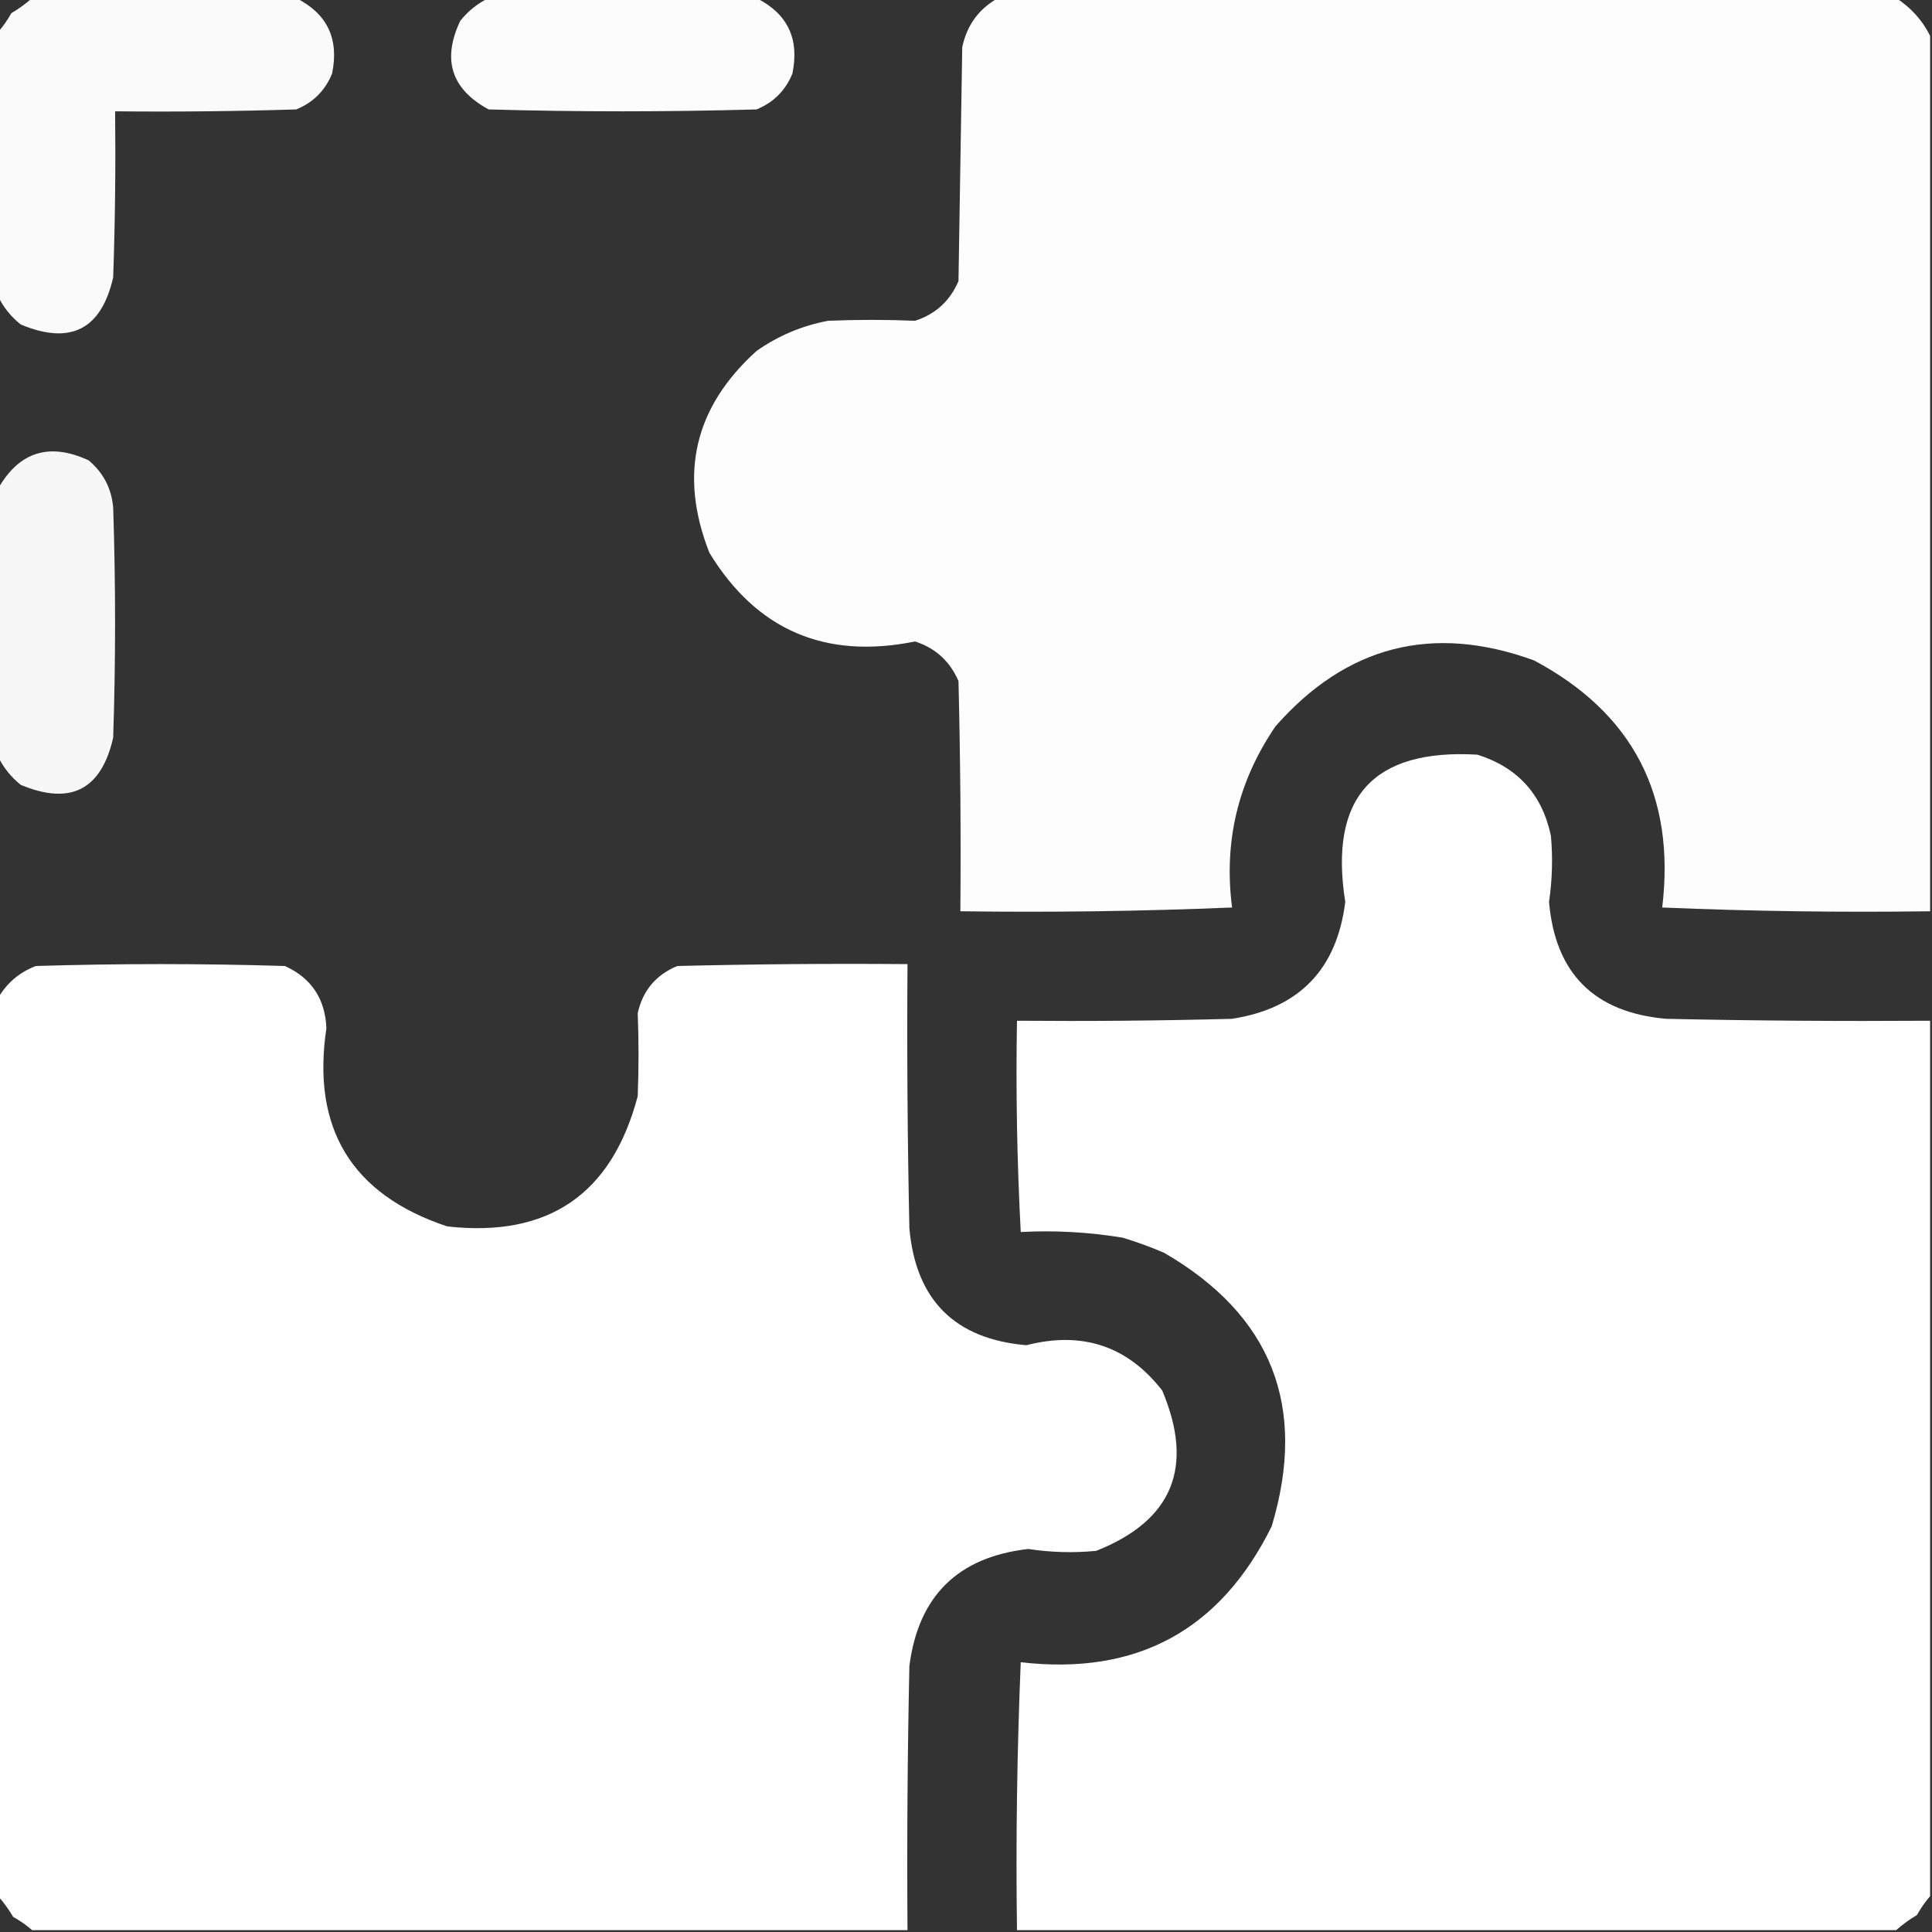
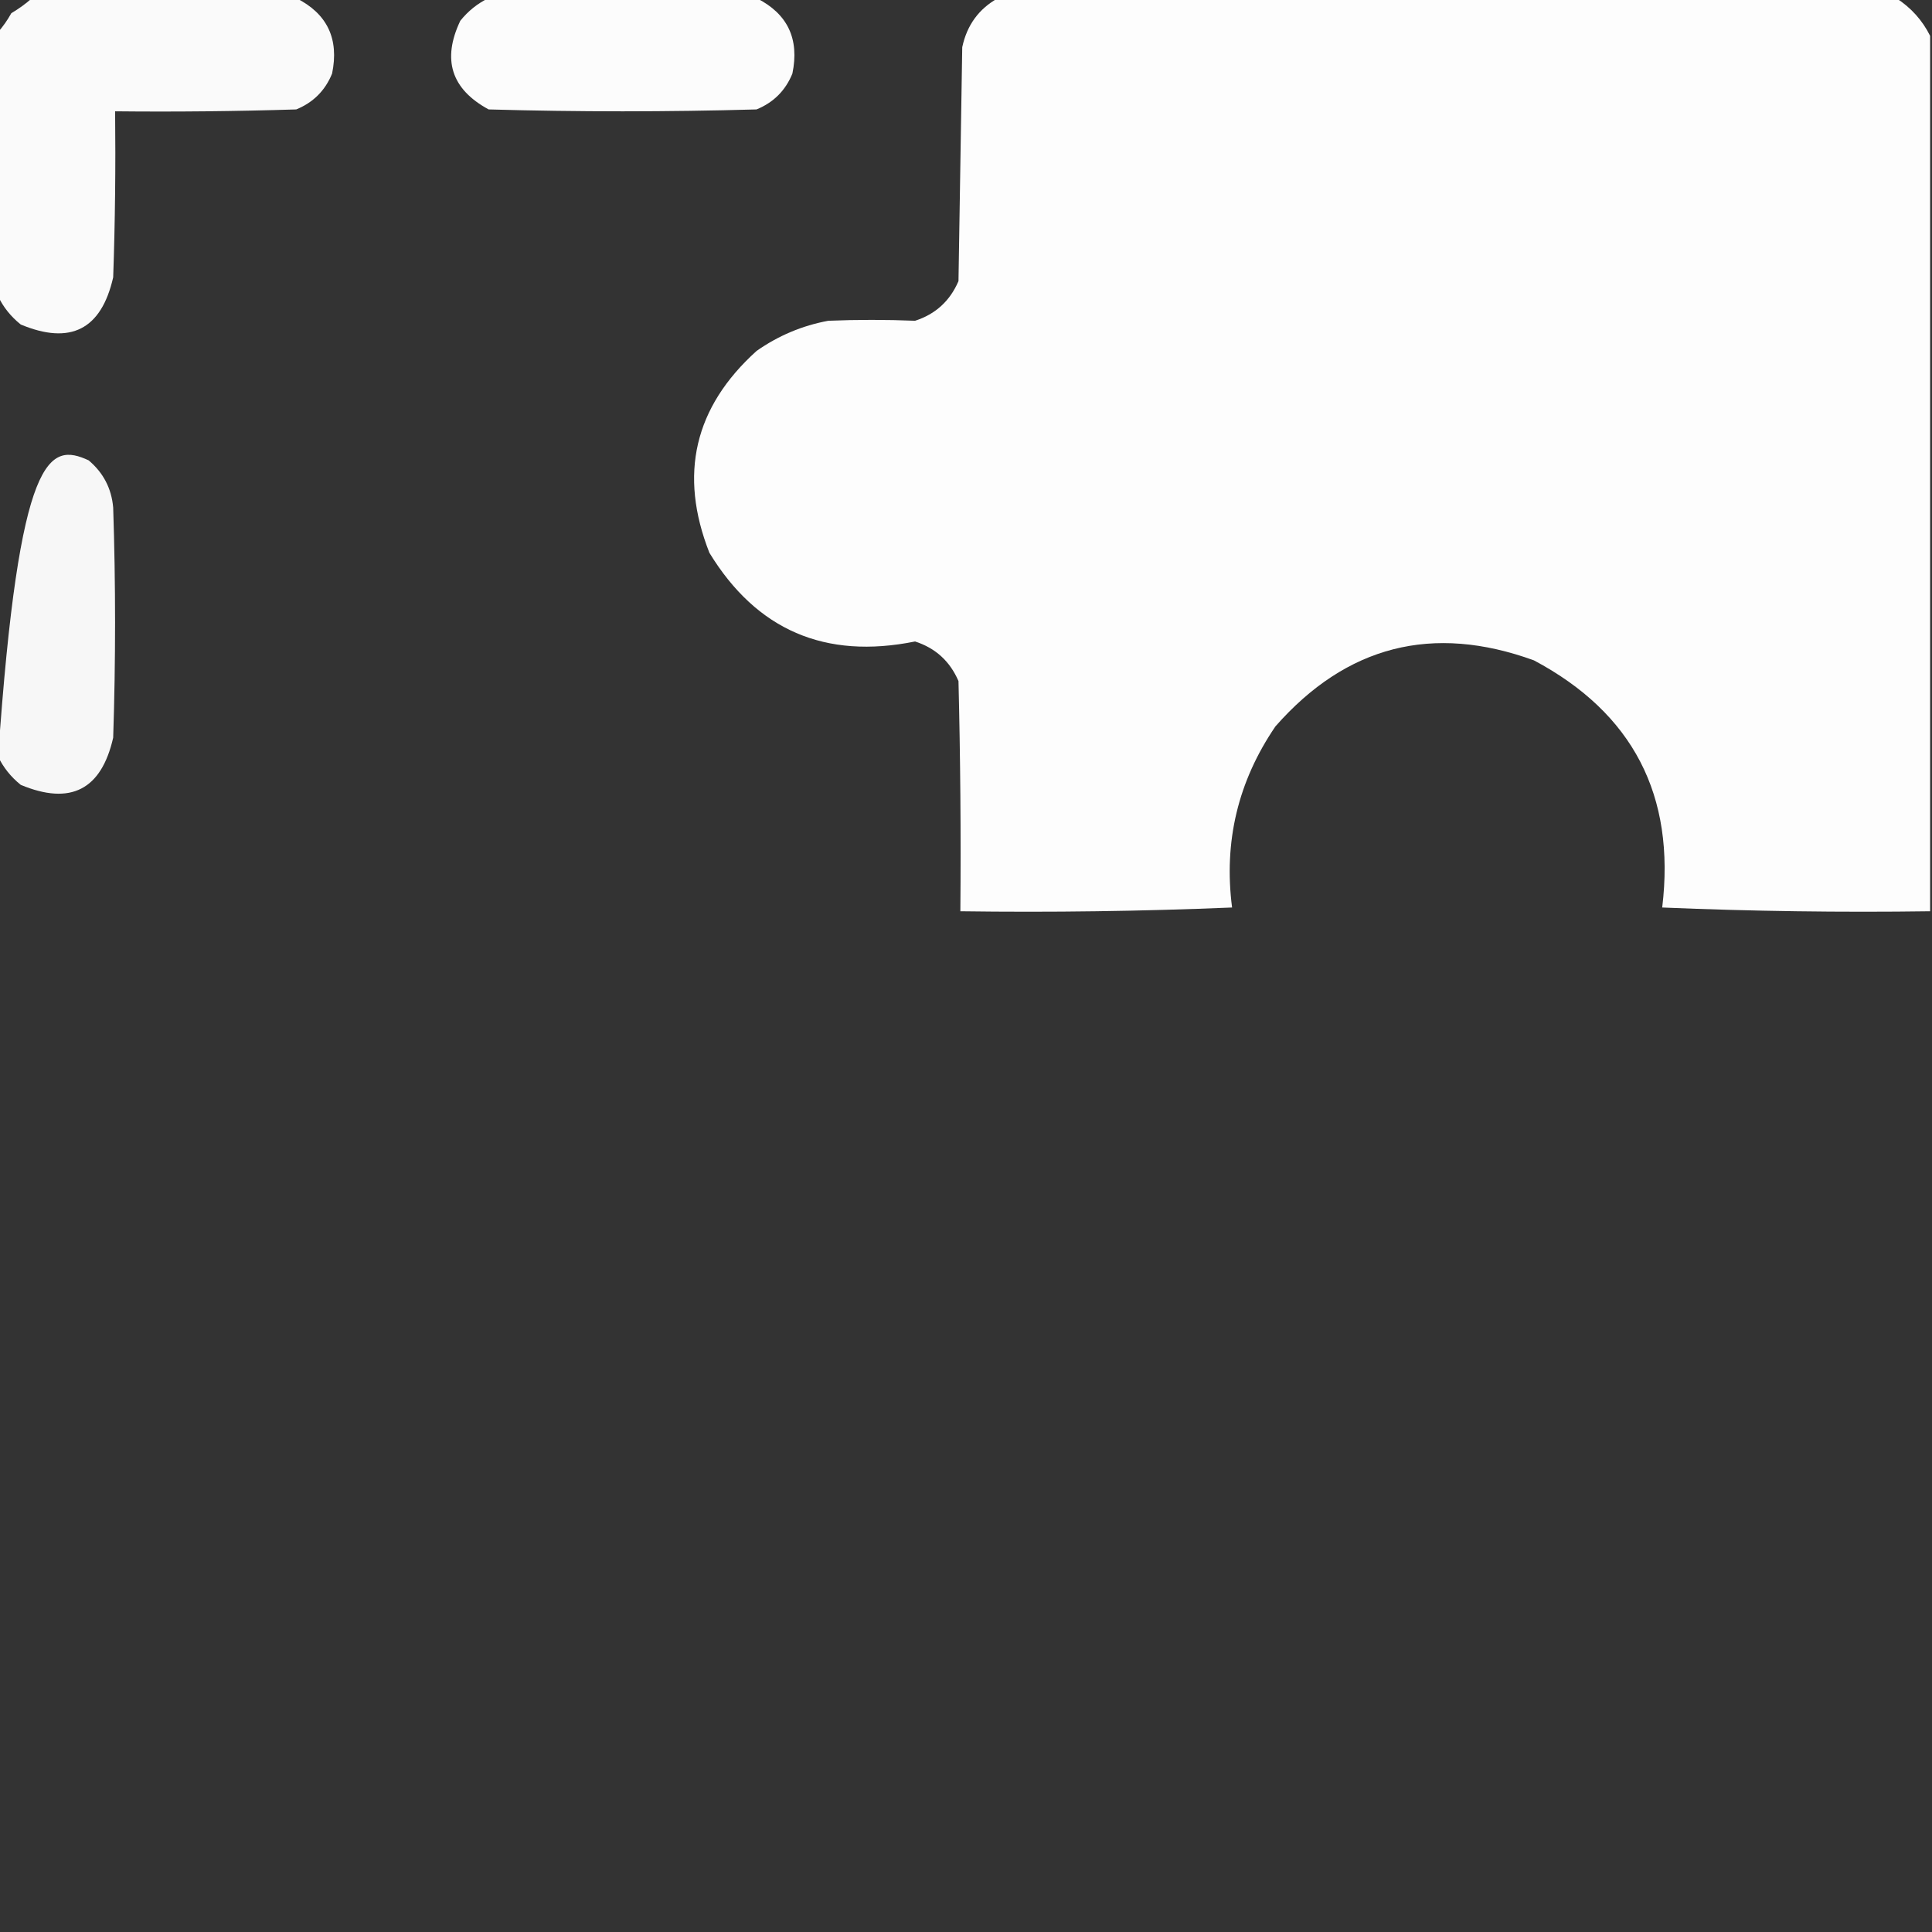
<svg xmlns="http://www.w3.org/2000/svg" width="36" height="36" viewBox="0 0 36 36" fill="none">
  <rect x="0" y="0" width="36" height="36" fill="#333333" stroke="none" />
  <g clip-path="url(#clip0_147_7180)">
    <path opacity="0.976" fill-rule="evenodd" clip-rule="evenodd" d="M0.598 -0.035C2.238 -0.035 3.879 -0.035 5.52 -0.035C6.099 0.256 6.321 0.725 6.188 1.371C6.059 1.688 5.836 1.91 5.52 2.039C4.395 2.074 3.27 2.086 2.145 2.074C2.156 3.106 2.145 4.137 2.109 5.168C1.888 6.14 1.314 6.433 0.387 6.047C0.2 5.897 0.06 5.721 -0.035 5.52C-0.035 3.879 -0.035 2.238 -0.035 0.598C0.056 0.493 0.139 0.376 0.211 0.246C0.353 0.162 0.482 0.068 0.598 -0.035Z" fill="white" />
    <path opacity="0.981" fill-rule="evenodd" clip-rule="evenodd" d="M9.105 -0.035C10.769 -0.035 12.433 -0.035 14.097 -0.035C14.676 0.256 14.899 0.725 14.765 1.371C14.636 1.688 14.413 1.91 14.097 2.039C12.433 2.086 10.769 2.086 9.105 2.039C8.409 1.661 8.233 1.111 8.577 0.387C8.726 0.202 8.902 0.062 9.105 -0.035Z" fill="white" />
    <path opacity="0.991" fill-rule="evenodd" clip-rule="evenodd" d="M18.598 -0.035C24.176 -0.035 29.755 -0.035 35.333 -0.035C35.609 0.143 35.82 0.377 35.965 0.668C35.965 6.105 35.965 11.543 35.965 16.98C34.298 17.003 32.634 16.98 30.973 16.91C31.224 14.822 30.427 13.287 28.583 12.305C26.695 11.619 25.089 12.03 23.766 13.535C23.069 14.557 22.799 15.682 22.958 16.91C21.273 16.98 19.586 17.003 17.895 16.98C17.907 15.551 17.895 14.121 17.86 12.691C17.701 12.322 17.432 12.076 17.051 11.953C15.375 12.292 14.098 11.741 13.219 10.301C12.644 8.841 12.937 7.587 14.098 6.539C14.503 6.255 14.948 6.067 15.434 5.977C15.974 5.955 16.513 5.955 17.051 5.977C17.432 5.854 17.701 5.608 17.86 5.238C17.883 3.785 17.907 2.332 17.93 0.879C18.018 0.467 18.241 0.162 18.598 -0.035Z" fill="white" />
-     <path opacity="0.958" fill-rule="evenodd" clip-rule="evenodd" d="M-0.035 14.098C-0.035 12.434 -0.035 10.77 -0.035 9.105C0.357 8.416 0.92 8.24 1.652 8.578C1.925 8.808 2.078 9.101 2.109 9.457C2.156 10.887 2.156 12.316 2.109 13.746C1.888 14.718 1.314 15.011 0.387 14.625C0.202 14.476 0.062 14.3 -0.035 14.098Z" fill="white" />
-     <path opacity="0.993" fill-rule="evenodd" clip-rule="evenodd" d="M35.965 19.02C35.965 24.457 35.965 29.895 35.965 35.332C35.874 35.437 35.792 35.554 35.719 35.684C35.578 35.768 35.449 35.861 35.333 35.965C29.872 35.965 24.411 35.965 18.95 35.965C18.927 34.298 18.951 32.634 19.02 30.973C21.178 31.224 22.737 30.38 23.696 28.441C24.366 26.209 23.698 24.509 21.692 23.344C21.44 23.236 21.182 23.142 20.919 23.062C20.284 22.958 19.651 22.923 19.02 22.957C18.951 21.648 18.927 20.335 18.95 19.02C20.286 19.031 21.622 19.02 22.958 18.984C24.208 18.789 24.911 18.062 25.067 16.805C24.759 14.863 25.58 13.949 27.528 14.062C28.279 14.298 28.736 14.802 28.899 15.574C28.936 15.985 28.924 16.395 28.864 16.805C28.979 18.138 29.705 18.865 31.044 18.984C32.684 19.02 34.325 19.031 35.965 19.02Z" fill="white" />
-     <path opacity="0.995" fill-rule="evenodd" clip-rule="evenodd" d="M16.91 35.965C11.473 35.965 6.035 35.965 0.598 35.965C0.493 35.873 0.376 35.791 0.246 35.719C0.162 35.577 0.068 35.448 -0.035 35.332C-0.035 29.754 -0.035 24.176 -0.035 18.598C0.126 18.317 0.36 18.118 0.668 18C2.215 17.953 3.762 17.953 5.309 18C5.803 18.225 6.06 18.612 6.082 19.16C5.803 21.028 6.553 22.259 8.332 22.852C10.217 23.064 11.4 22.255 11.883 20.426C11.903 19.909 11.903 19.393 11.883 18.879C11.977 18.457 12.223 18.164 12.621 18C14.051 17.965 15.48 17.953 16.91 17.965C16.898 19.606 16.91 21.246 16.945 22.887C17.064 24.224 17.791 24.951 19.125 25.066C20.167 24.799 21.01 25.08 21.656 25.91C22.259 27.338 21.849 28.334 20.426 28.898C20.003 28.939 19.581 28.927 19.16 28.863C17.851 29.012 17.113 29.738 16.945 31.043C16.91 32.683 16.898 34.324 16.91 35.965Z" fill="white" />
+     <path opacity="0.958" fill-rule="evenodd" clip-rule="evenodd" d="M-0.035 14.098C0.357 8.416 0.92 8.24 1.652 8.578C1.925 8.808 2.078 9.101 2.109 9.457C2.156 10.887 2.156 12.316 2.109 13.746C1.888 14.718 1.314 15.011 0.387 14.625C0.202 14.476 0.062 14.3 -0.035 14.098Z" fill="white" />
  </g>
  <defs>
    <clipPath id="clip0_147_7180">
      <rect width="36" height="36" fill="white" />
    </clipPath>
  </defs>
</svg>